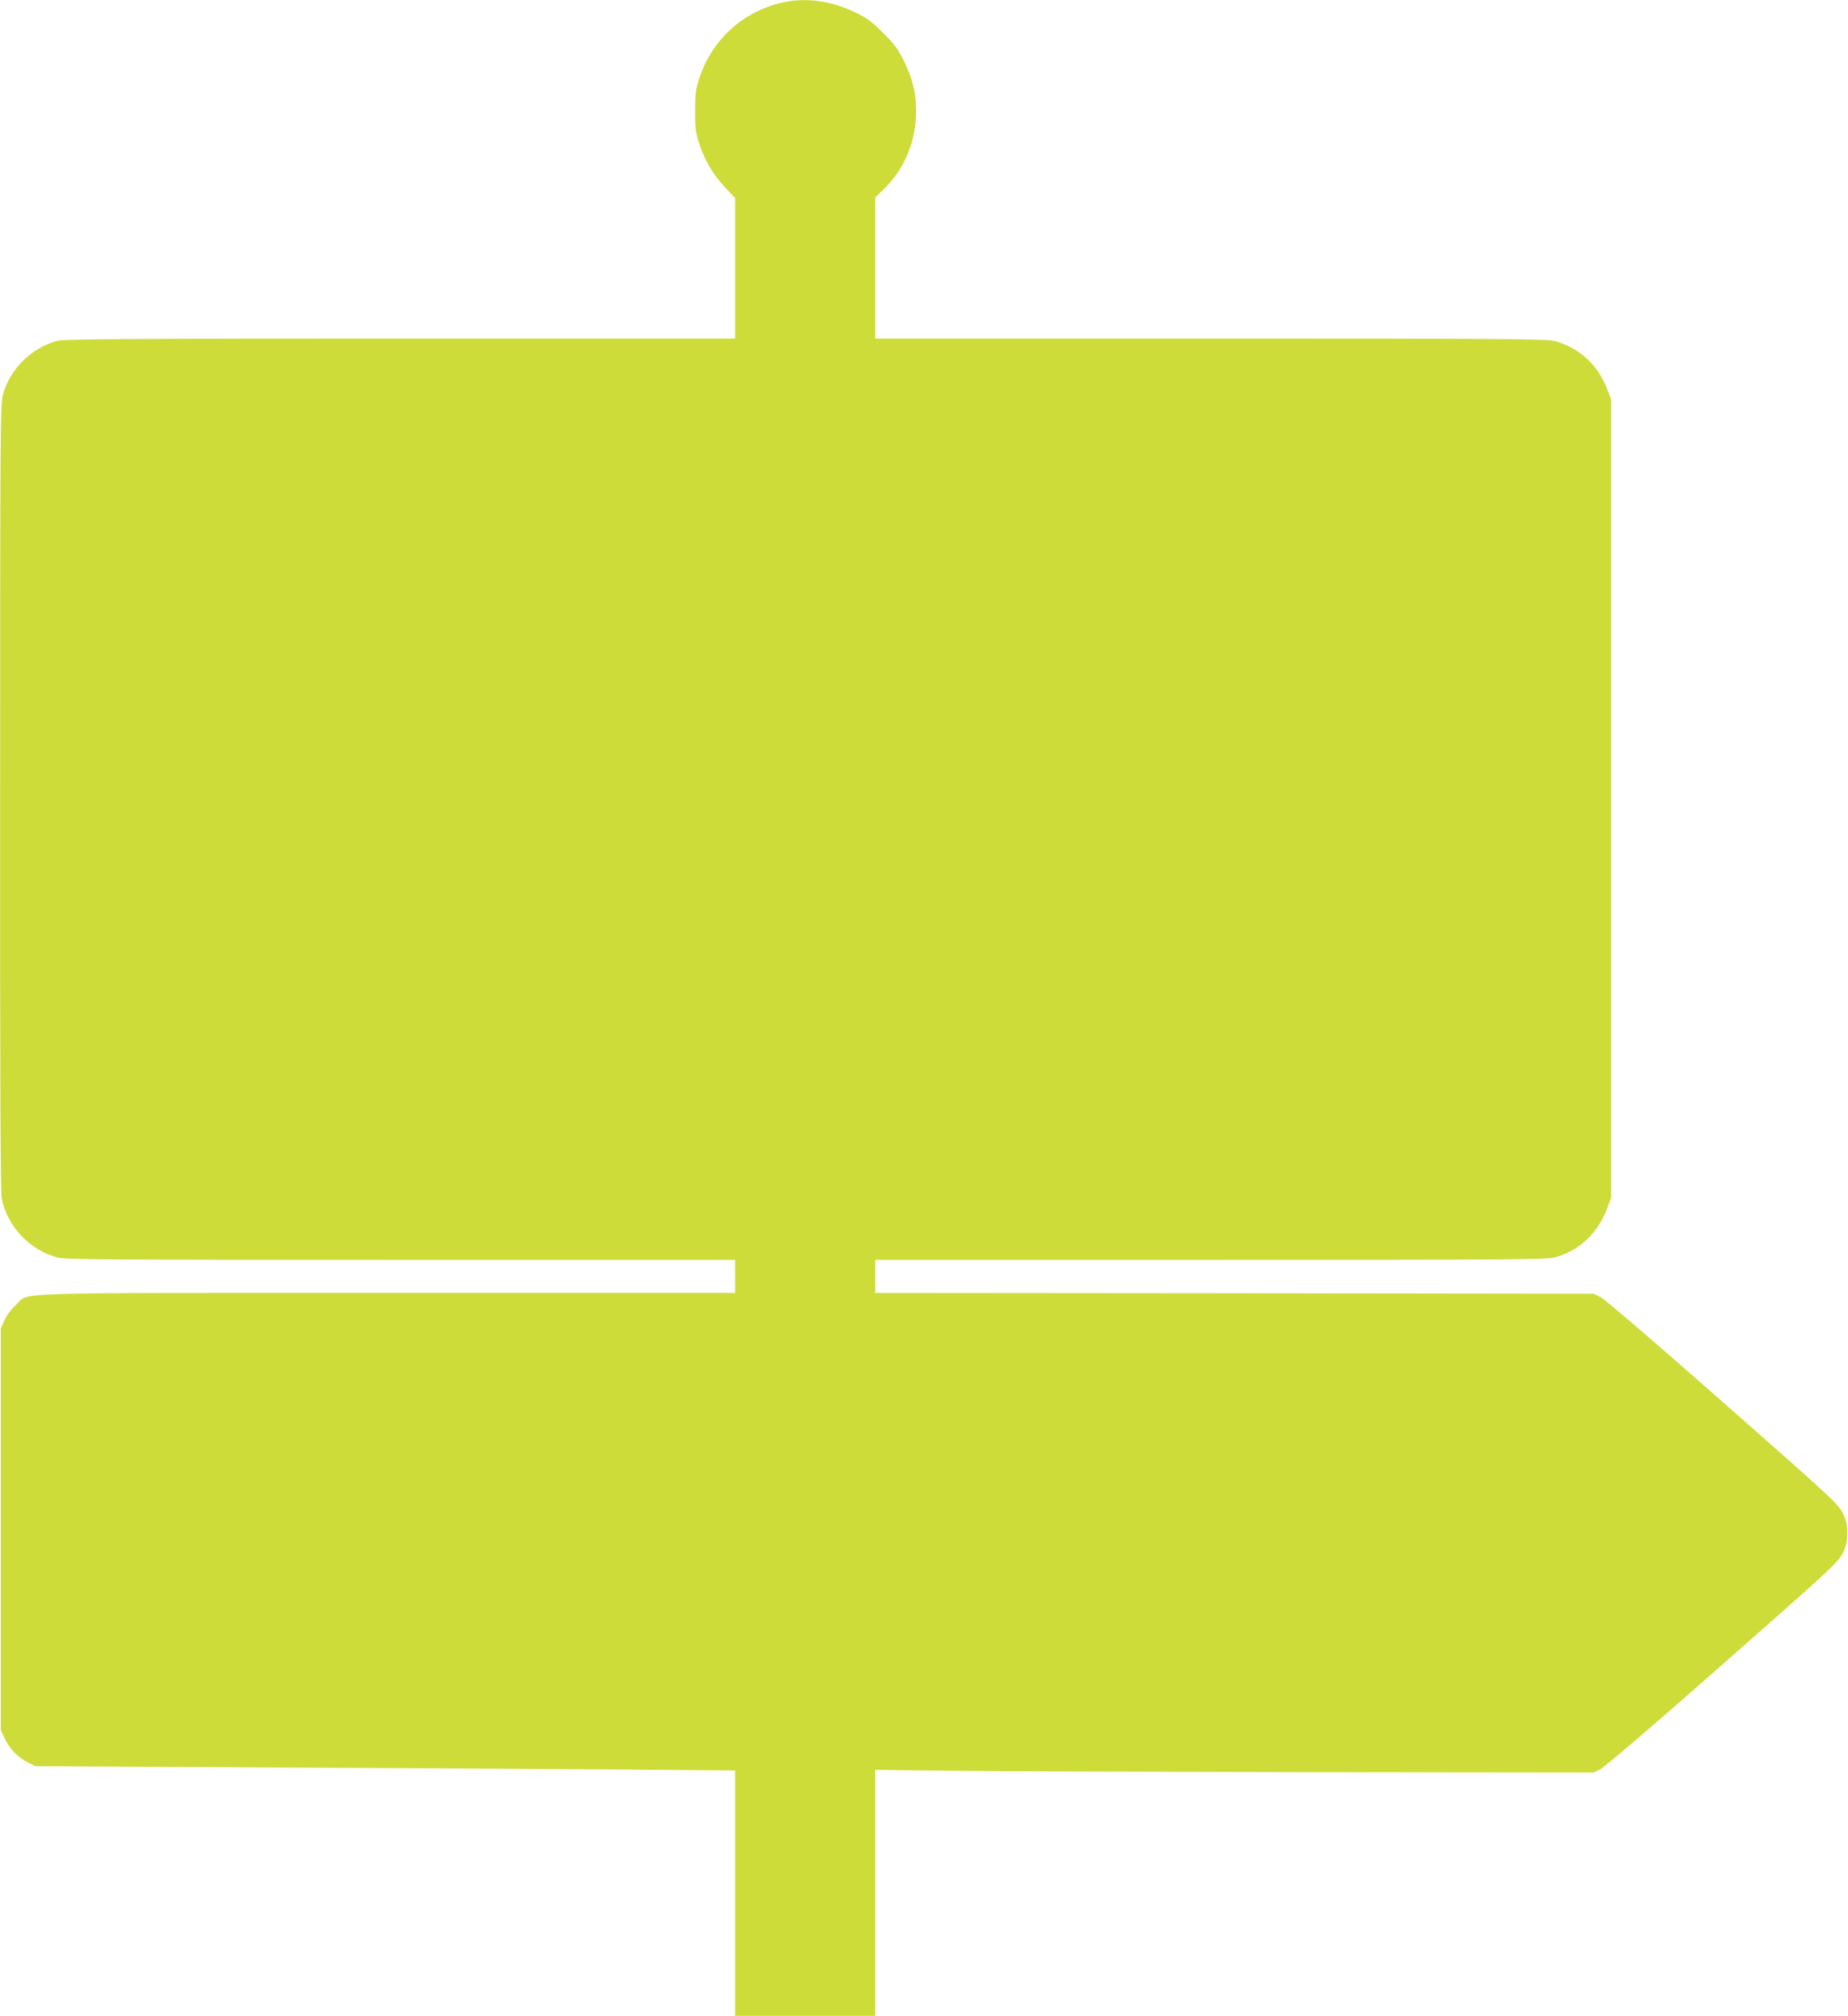
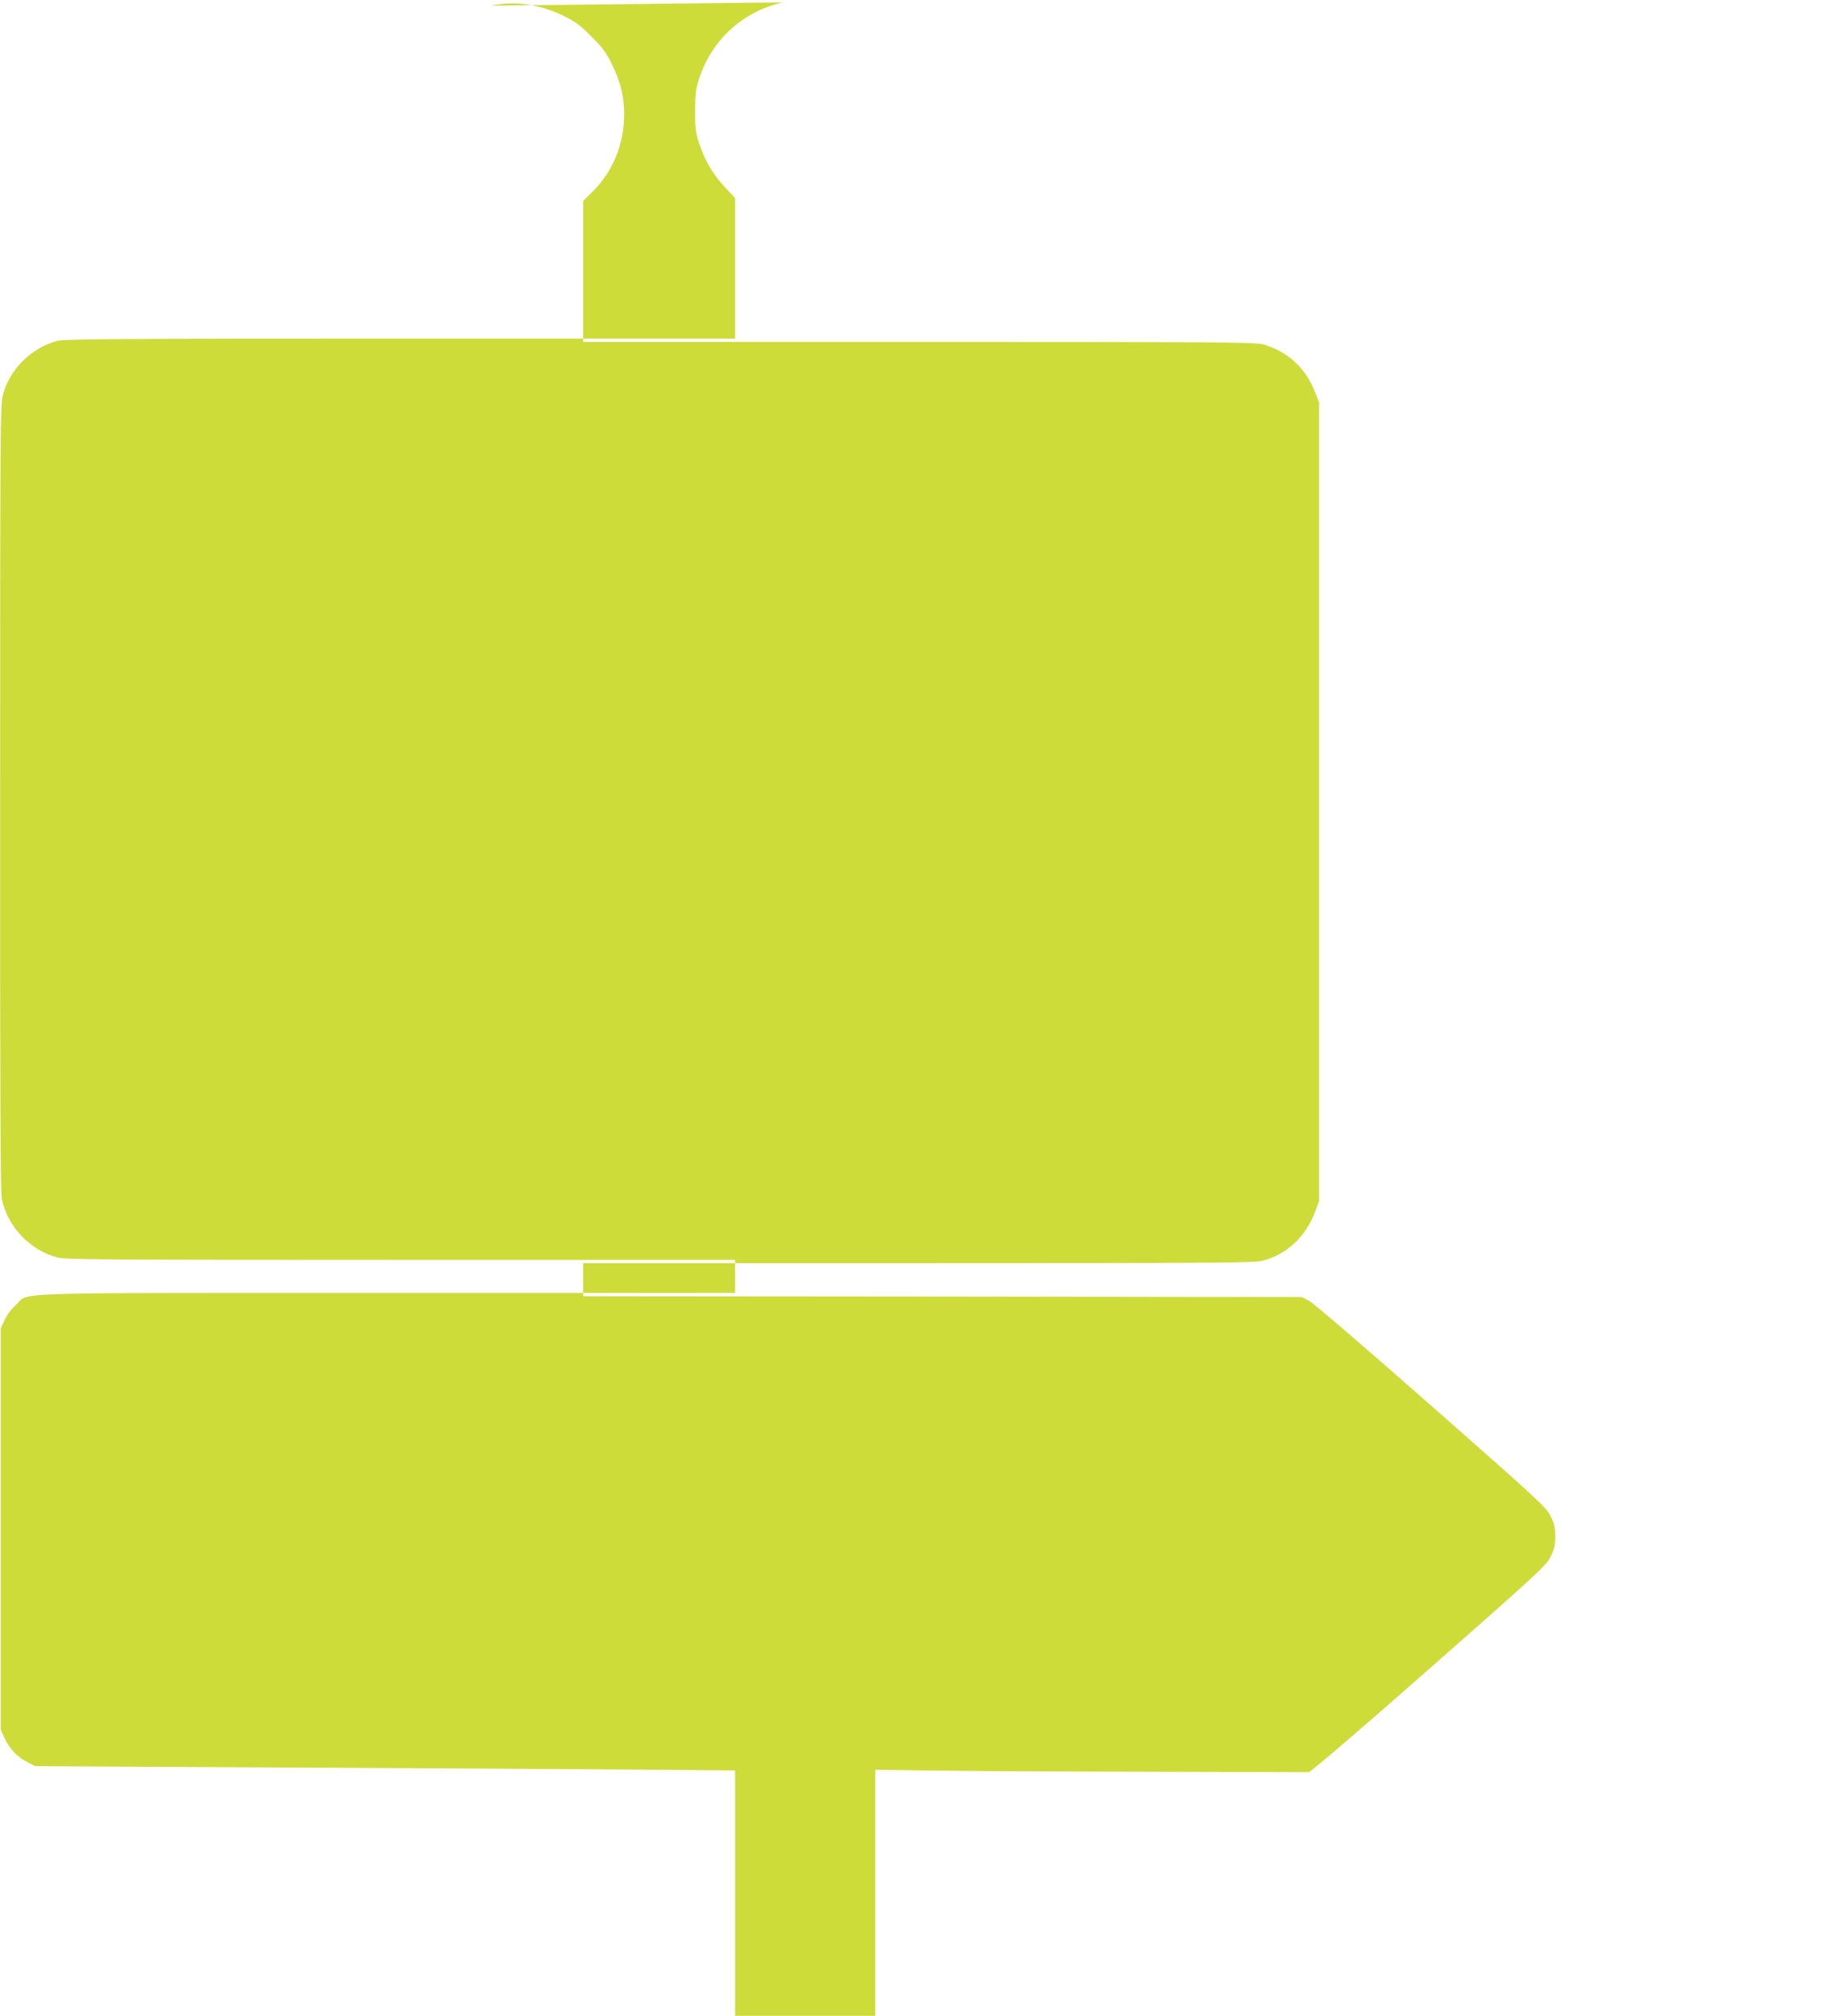
<svg xmlns="http://www.w3.org/2000/svg" version="1.0" width="1174pt" height="1280pt" viewBox="0 0 1174 1280" preserveAspectRatio="xMidYMid meet">
  <g transform="translate(0,1280) scale(0.1,-0.1)" fill="#cddc39" stroke="none">
-     <path d="M4975 12785 c-253 -56 -450 -234 -532 -480 -23 -69 -27 -98 -27 -205 -1 -104 3 -137 22 -200 36 -113 88 -203 164 -285 l68 -73 0 -446 0 -446 -2127 0 c-1745 0 -2137 -3 -2178 -14 -166 -44 -304 -181 -347 -345 -16 -62 -17 -236 -17 -2558 -1 -1783 2 -2507 10 -2545 37 -177 179 -327 354 -373 52 -13 307 -15 2182 -15 l2123 0 0 -105 0 -105 -2213 0 c-2482 0 -2264 7 -2356 -76 -29 -26 -58 -65 -72 -96 l-24 -53 0 -1275 0 -1275 26 -56 c31 -66 84 -120 148 -151 l46 -23 1500 -8 c825 -4 1825 -10 2223 -13 l722 -6 0 -779 0 -779 445 0 445 0 0 781 0 781 473 -6 c259 -4 1287 -7 2282 -9 l1810 -2 45 23 c25 12 367 305 775 665 683 601 732 646 760 702 25 50 30 72 30 130 0 58 -5 80 -30 130 -28 56 -77 101 -760 702 -406 358 -750 653 -775 665 l-45 23 -2282 3 -2283 2 0 105 0 105 2128 0 c1879 0 2135 2 2187 15 156 41 277 154 336 315 l24 65 0 2535 0 2535 -23 59 c-59 157 -172 263 -331 310 -50 14 -255 16 -2188 16 l-2133 0 0 448 0 447 56 55 c132 131 204 304 204 495 0 114 -23 206 -76 315 -39 79 -62 110 -134 181 -72 73 -101 94 -180 132 -150 72 -310 94 -455 62z" />
+     <path d="M4975 12785 c-253 -56 -450 -234 -532 -480 -23 -69 -27 -98 -27 -205 -1 -104 3 -137 22 -200 36 -113 88 -203 164 -285 l68 -73 0 -446 0 -446 -2127 0 c-1745 0 -2137 -3 -2178 -14 -166 -44 -304 -181 -347 -345 -16 -62 -17 -236 -17 -2558 -1 -1783 2 -2507 10 -2545 37 -177 179 -327 354 -373 52 -13 307 -15 2182 -15 l2123 0 0 -105 0 -105 -2213 0 c-2482 0 -2264 7 -2356 -76 -29 -26 -58 -65 -72 -96 l-24 -53 0 -1275 0 -1275 26 -56 c31 -66 84 -120 148 -151 l46 -23 1500 -8 c825 -4 1825 -10 2223 -13 l722 -6 0 -779 0 -779 445 0 445 0 0 781 0 781 473 -6 c259 -4 1287 -7 2282 -9 c25 12 367 305 775 665 683 601 732 646 760 702 25 50 30 72 30 130 0 58 -5 80 -30 130 -28 56 -77 101 -760 702 -406 358 -750 653 -775 665 l-45 23 -2282 3 -2283 2 0 105 0 105 2128 0 c1879 0 2135 2 2187 15 156 41 277 154 336 315 l24 65 0 2535 0 2535 -23 59 c-59 157 -172 263 -331 310 -50 14 -255 16 -2188 16 l-2133 0 0 448 0 447 56 55 c132 131 204 304 204 495 0 114 -23 206 -76 315 -39 79 -62 110 -134 181 -72 73 -101 94 -180 132 -150 72 -310 94 -455 62z" />
  </g>
</svg>